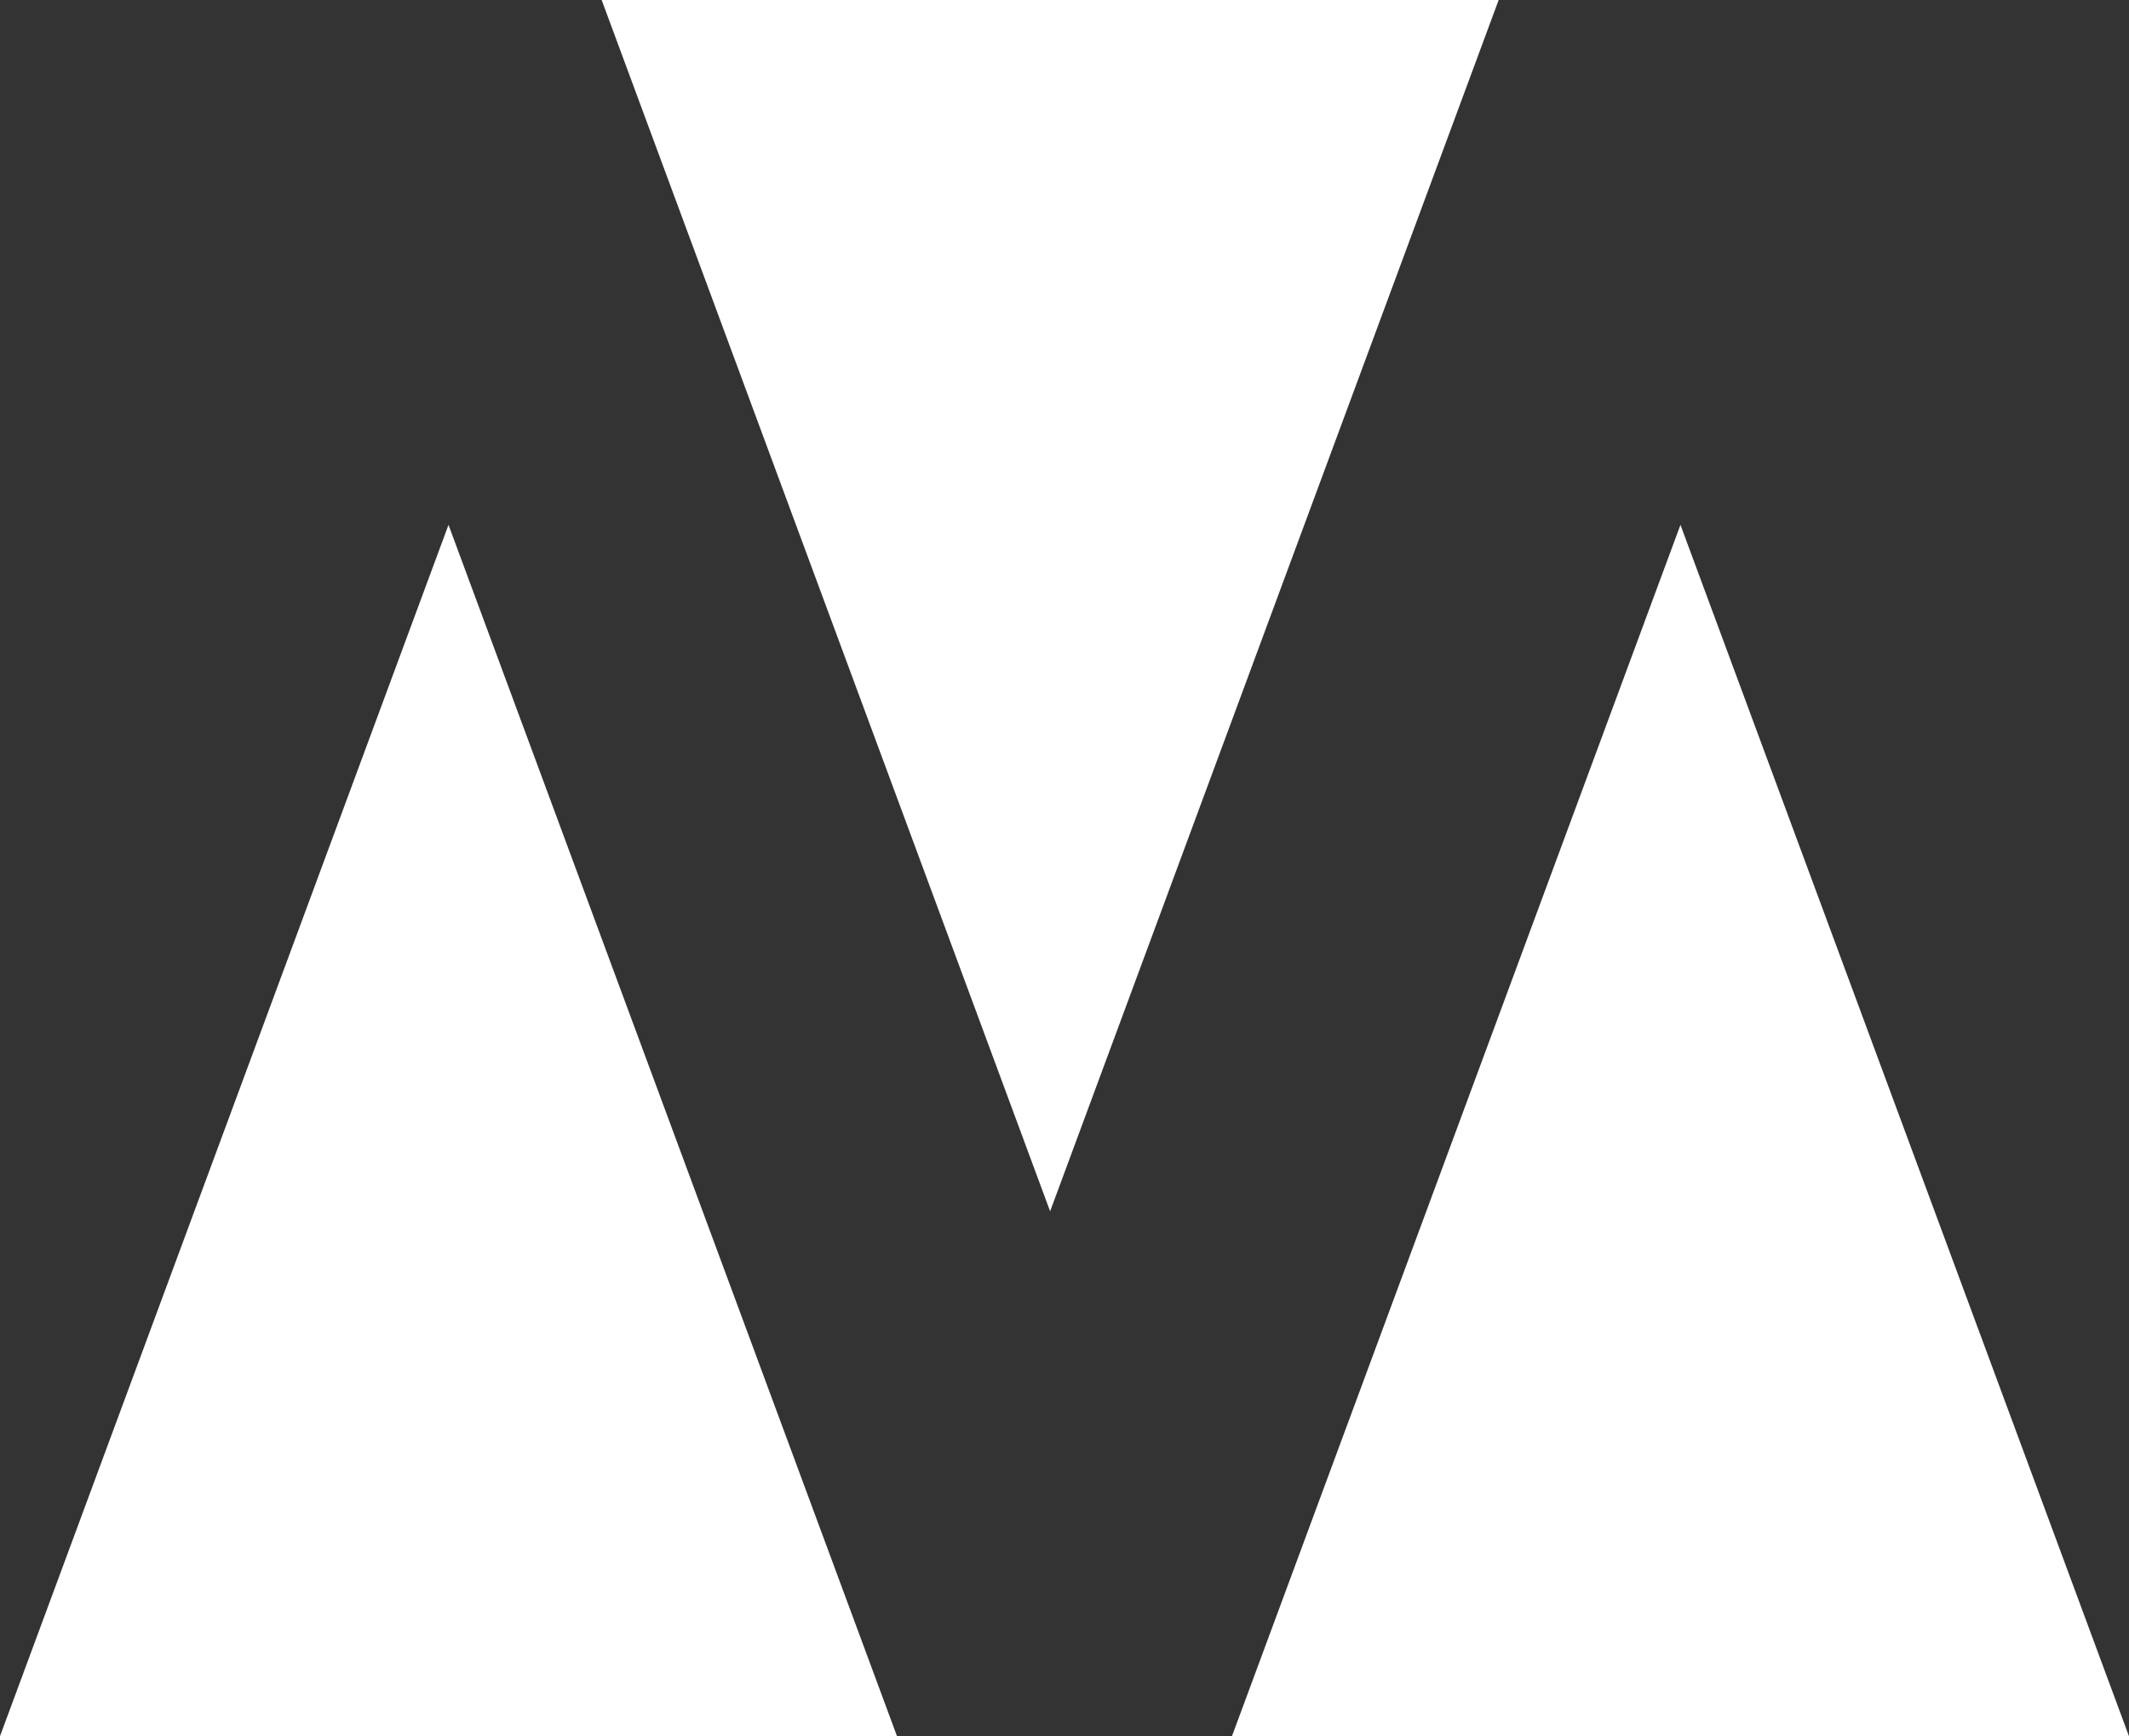
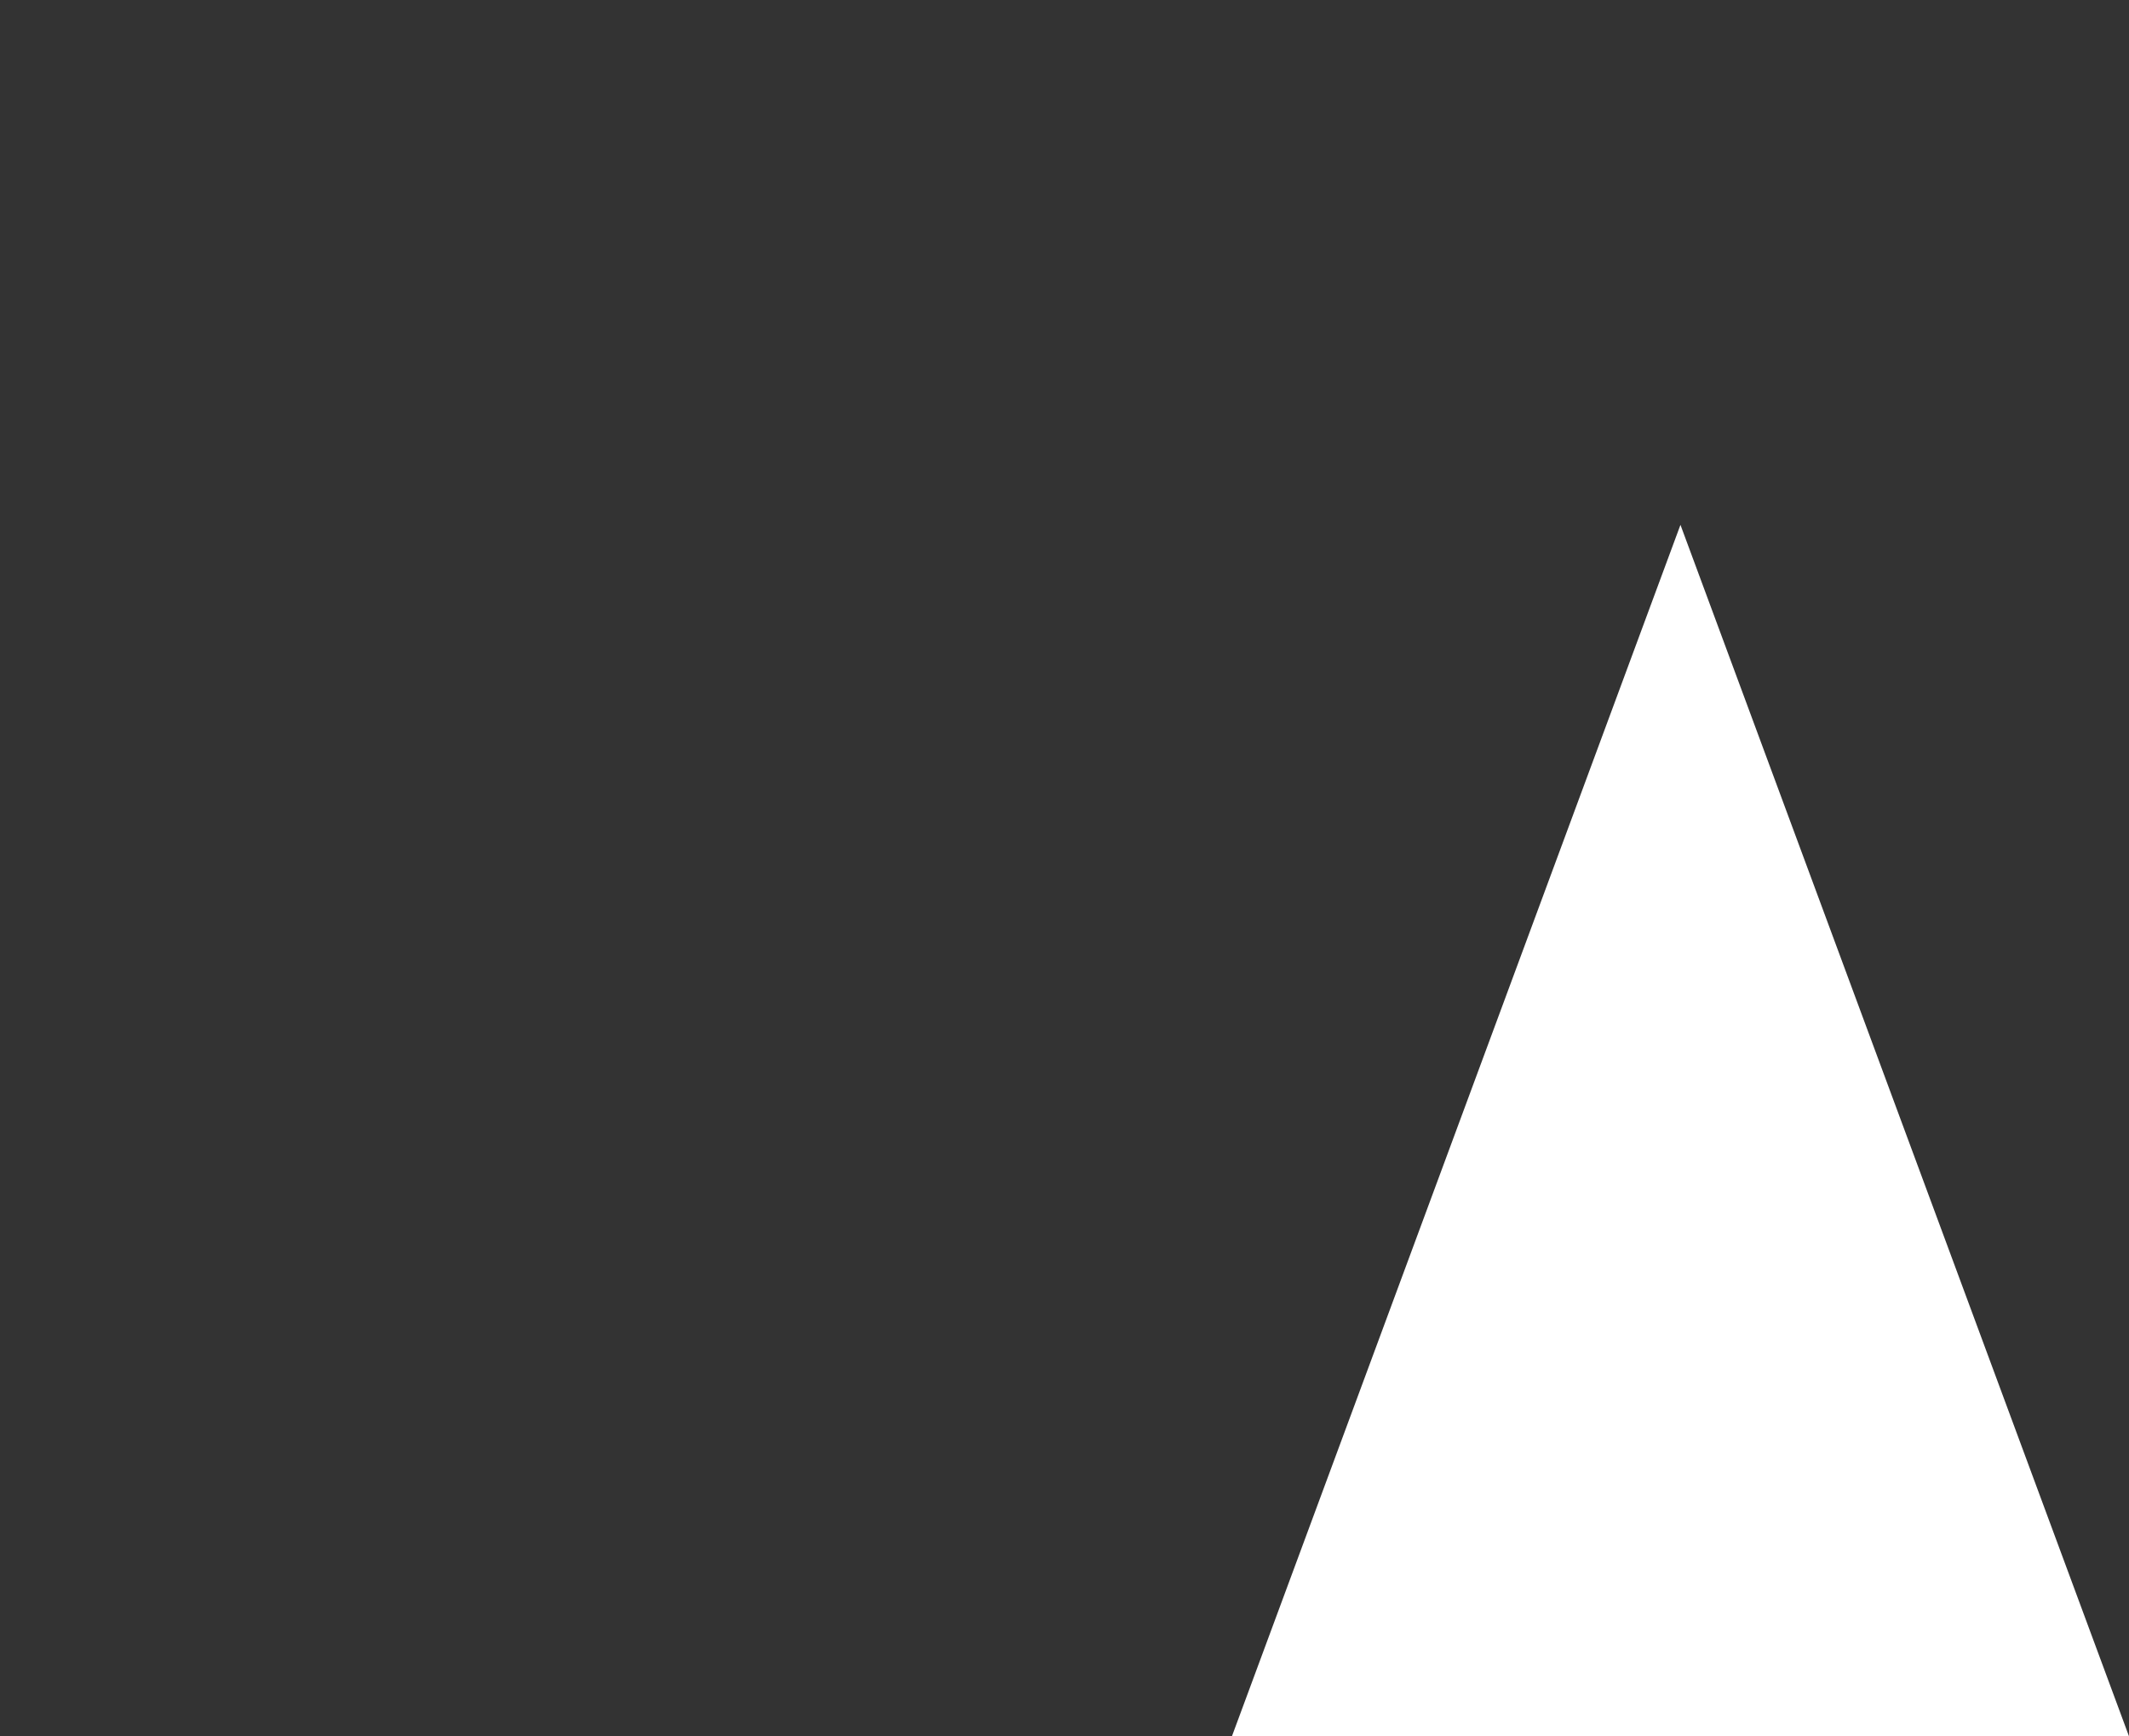
<svg xmlns="http://www.w3.org/2000/svg" width="51.504" height="42.011">
  <rect width="100%" height="100%" fill="#333333" stroke="none" />
  <g data-name="Group 43" fill="#fff">
-     <path data-name="Path 60" d="M36.255 0h-21.7l5.425 14.656 5.424 14.654 5.425-14.655z" />
    <path data-name="Path 61" d="M51.503 42.011h-21.7l5.425-14.656L40.653 12.7l5.425 14.655z" />
-     <path data-name="Path 62" d="M21.7 42.011H0l5.425-14.656L10.85 12.7l5.425 14.655z" />
  </g>
</svg>